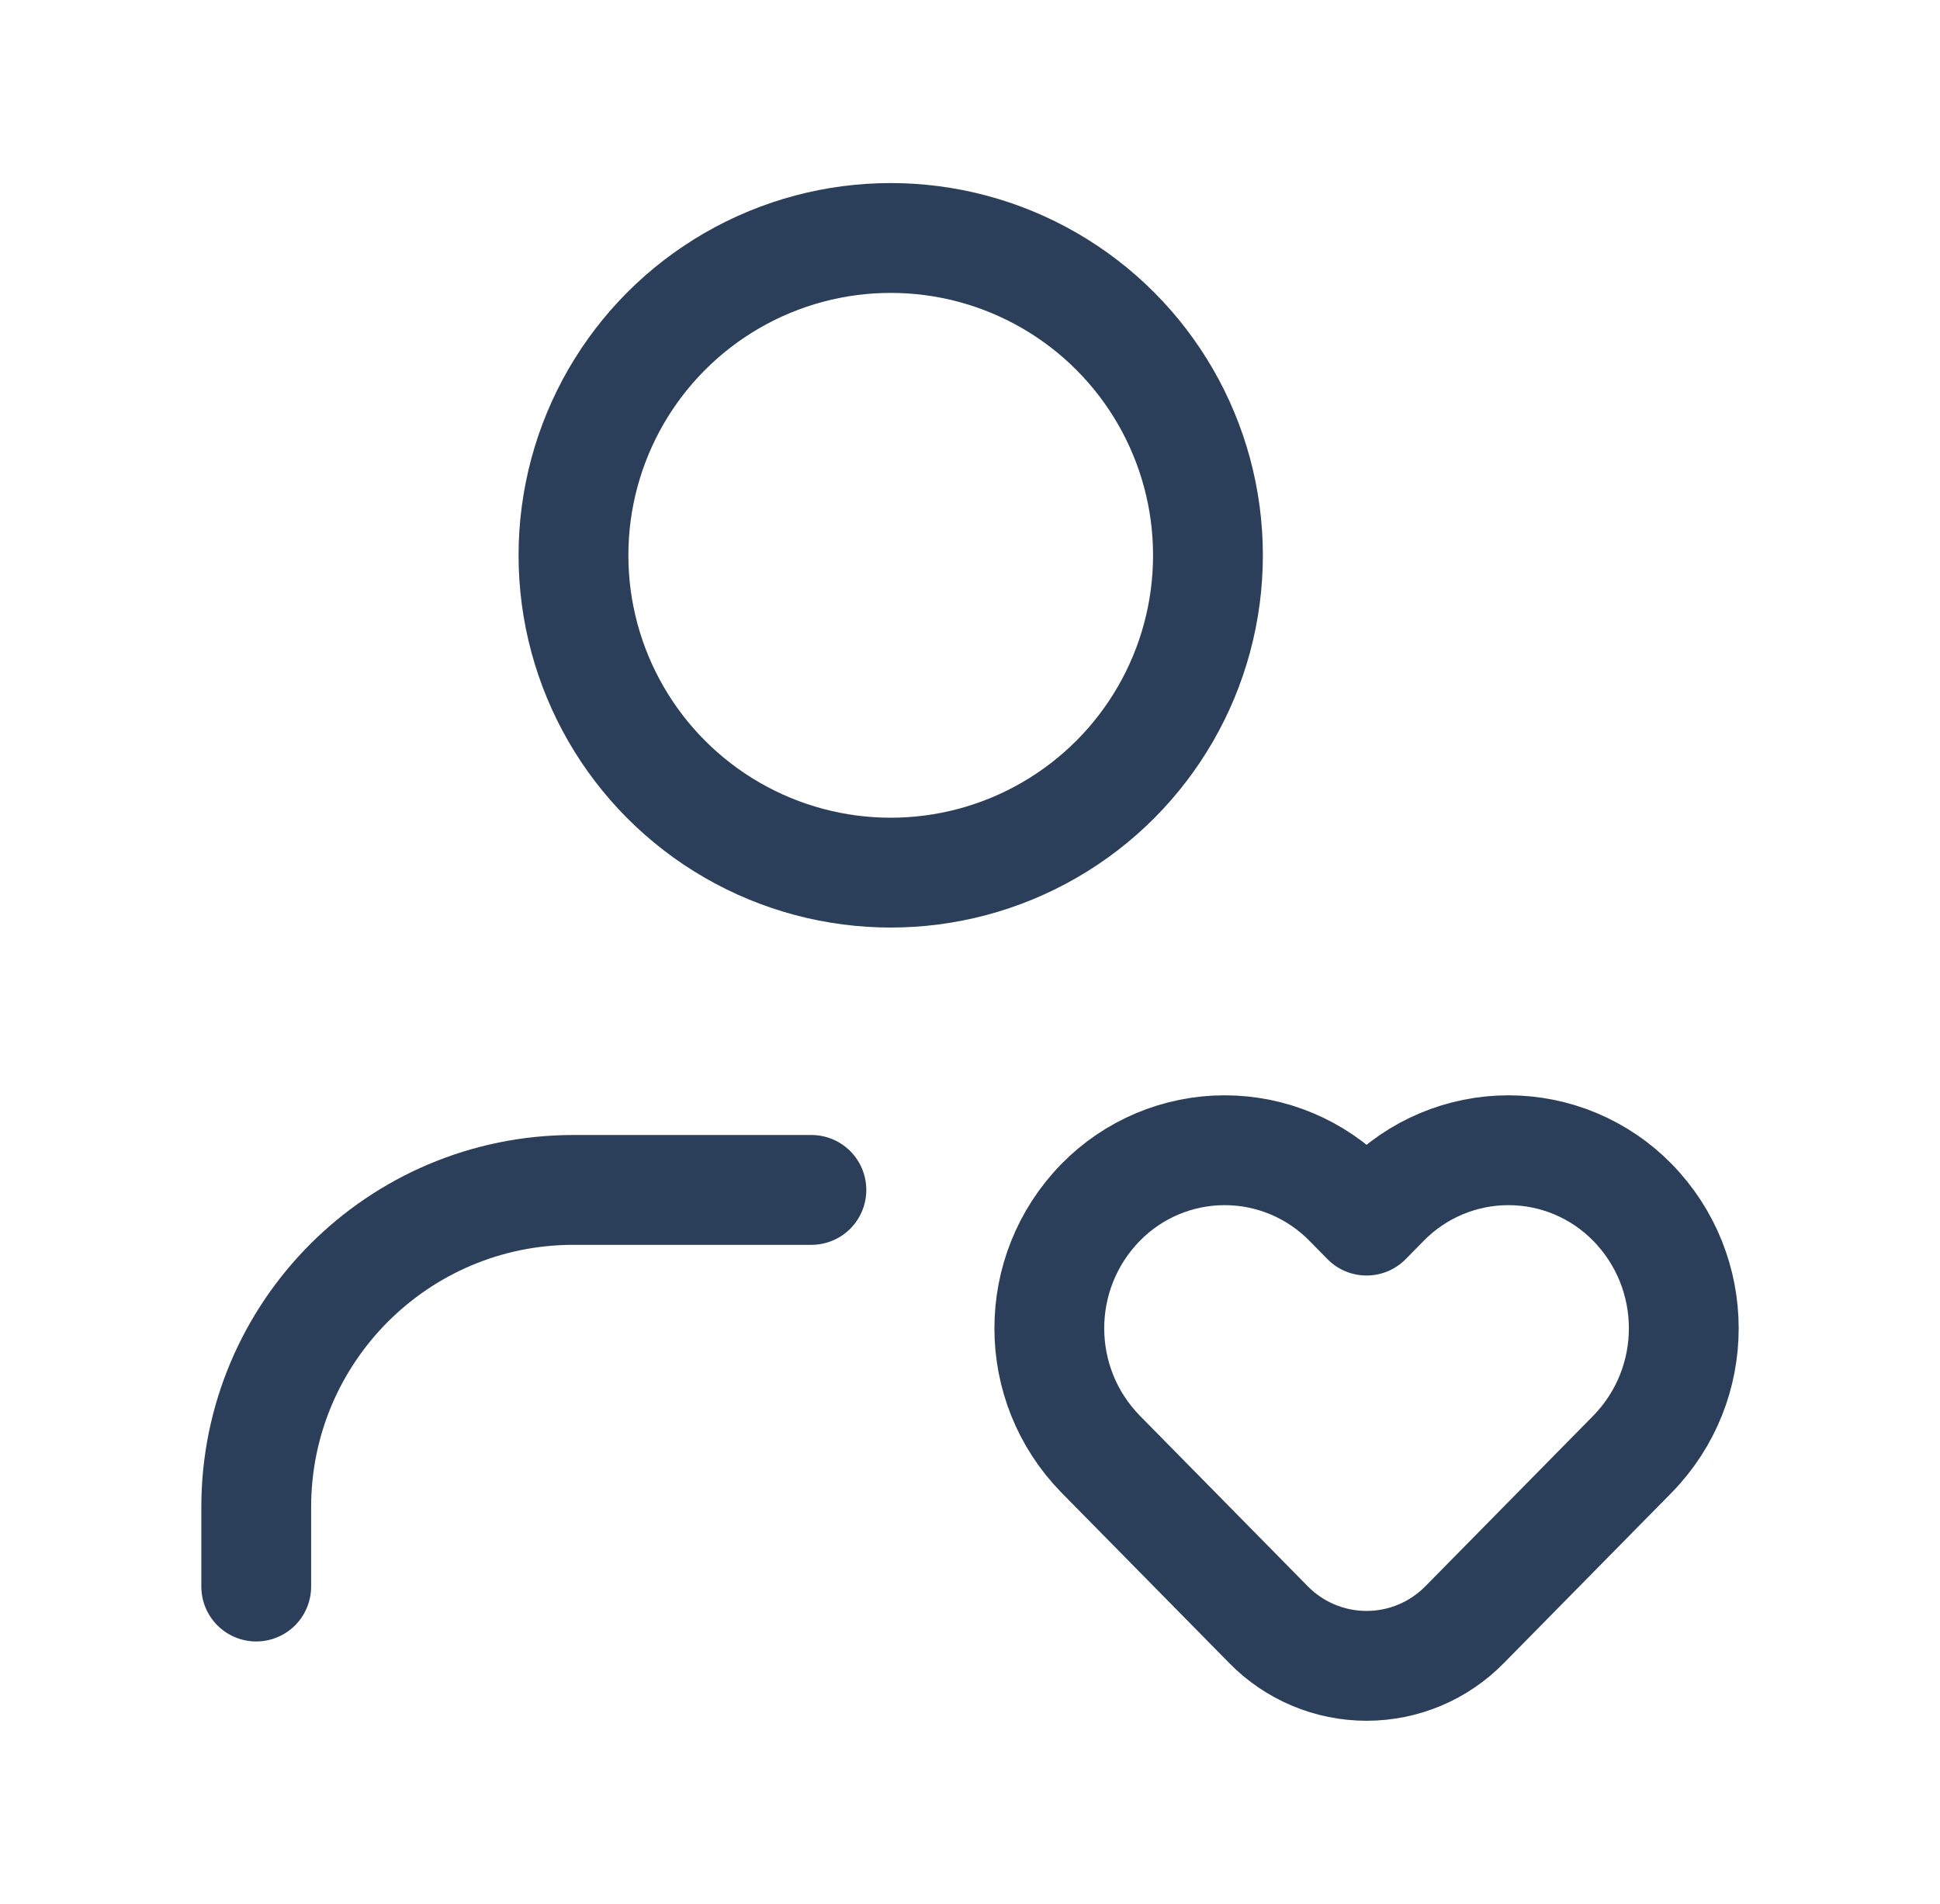
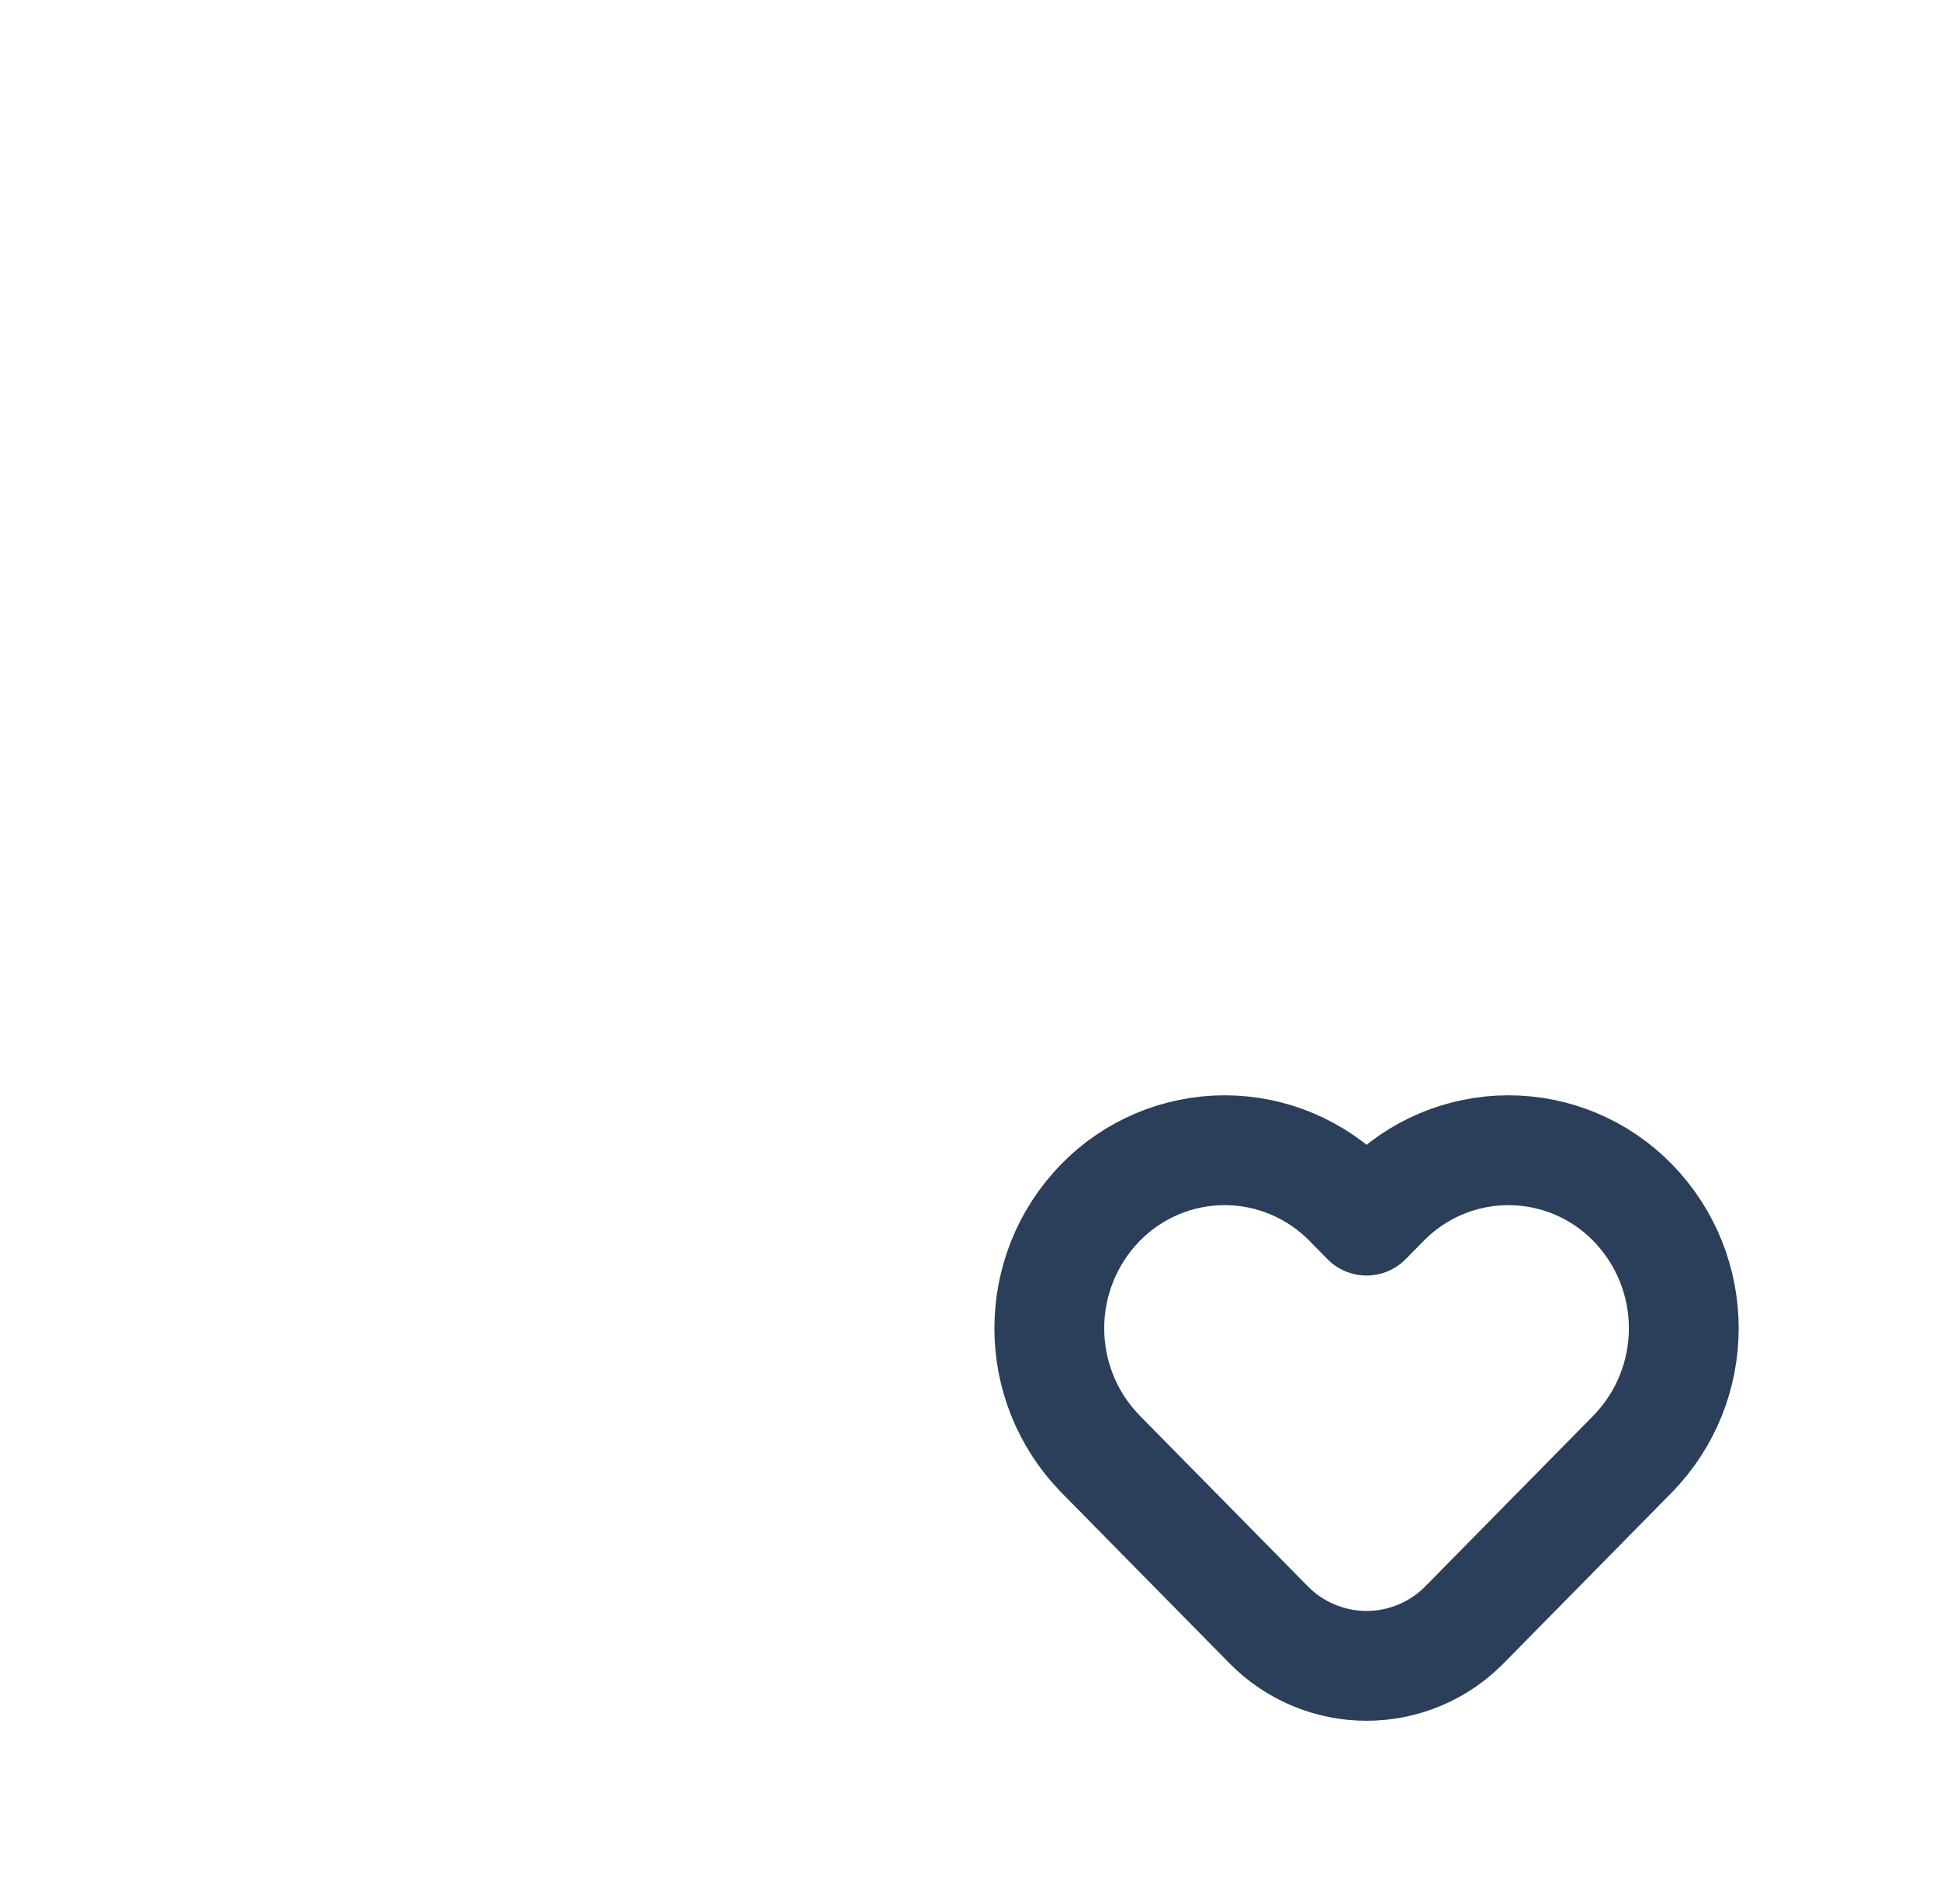
<svg xmlns="http://www.w3.org/2000/svg" width="53" height="52" viewBox="0 0 53 52" fill="none">
  <path fill-rule="evenodd" clip-rule="evenodd" d="M37.824 32.84L37.334 33.338L36.844 32.84C35.952 31.93 34.731 31.416 33.457 31.416C32.182 31.416 30.961 31.93 30.07 32.84V32.84C28.199 34.752 28.199 37.807 30.07 39.718L34.653 44.372C35.358 45.093 36.325 45.499 37.334 45.499C38.343 45.499 39.309 45.093 40.015 44.372L44.597 39.719C46.468 37.807 46.468 34.752 44.597 32.84V32.84C43.706 31.93 42.485 31.416 41.21 31.416C39.936 31.416 38.715 31.93 37.824 32.84Z" stroke="#2B3F5A" stroke-width="3" stroke-linecap="round" stroke-linejoin="round" />
-   <path d="M22.167 32.5H15.667C10.88 32.5 7 36.38 7 41.167V43.333" stroke="#2B3F5A" stroke-width="3" stroke-linecap="round" stroke-linejoin="round" />
-   <circle cx="24.334" cy="15.167" r="8.667" stroke="#2B3F5A" stroke-width="3" stroke-linecap="round" stroke-linejoin="round" />
</svg>